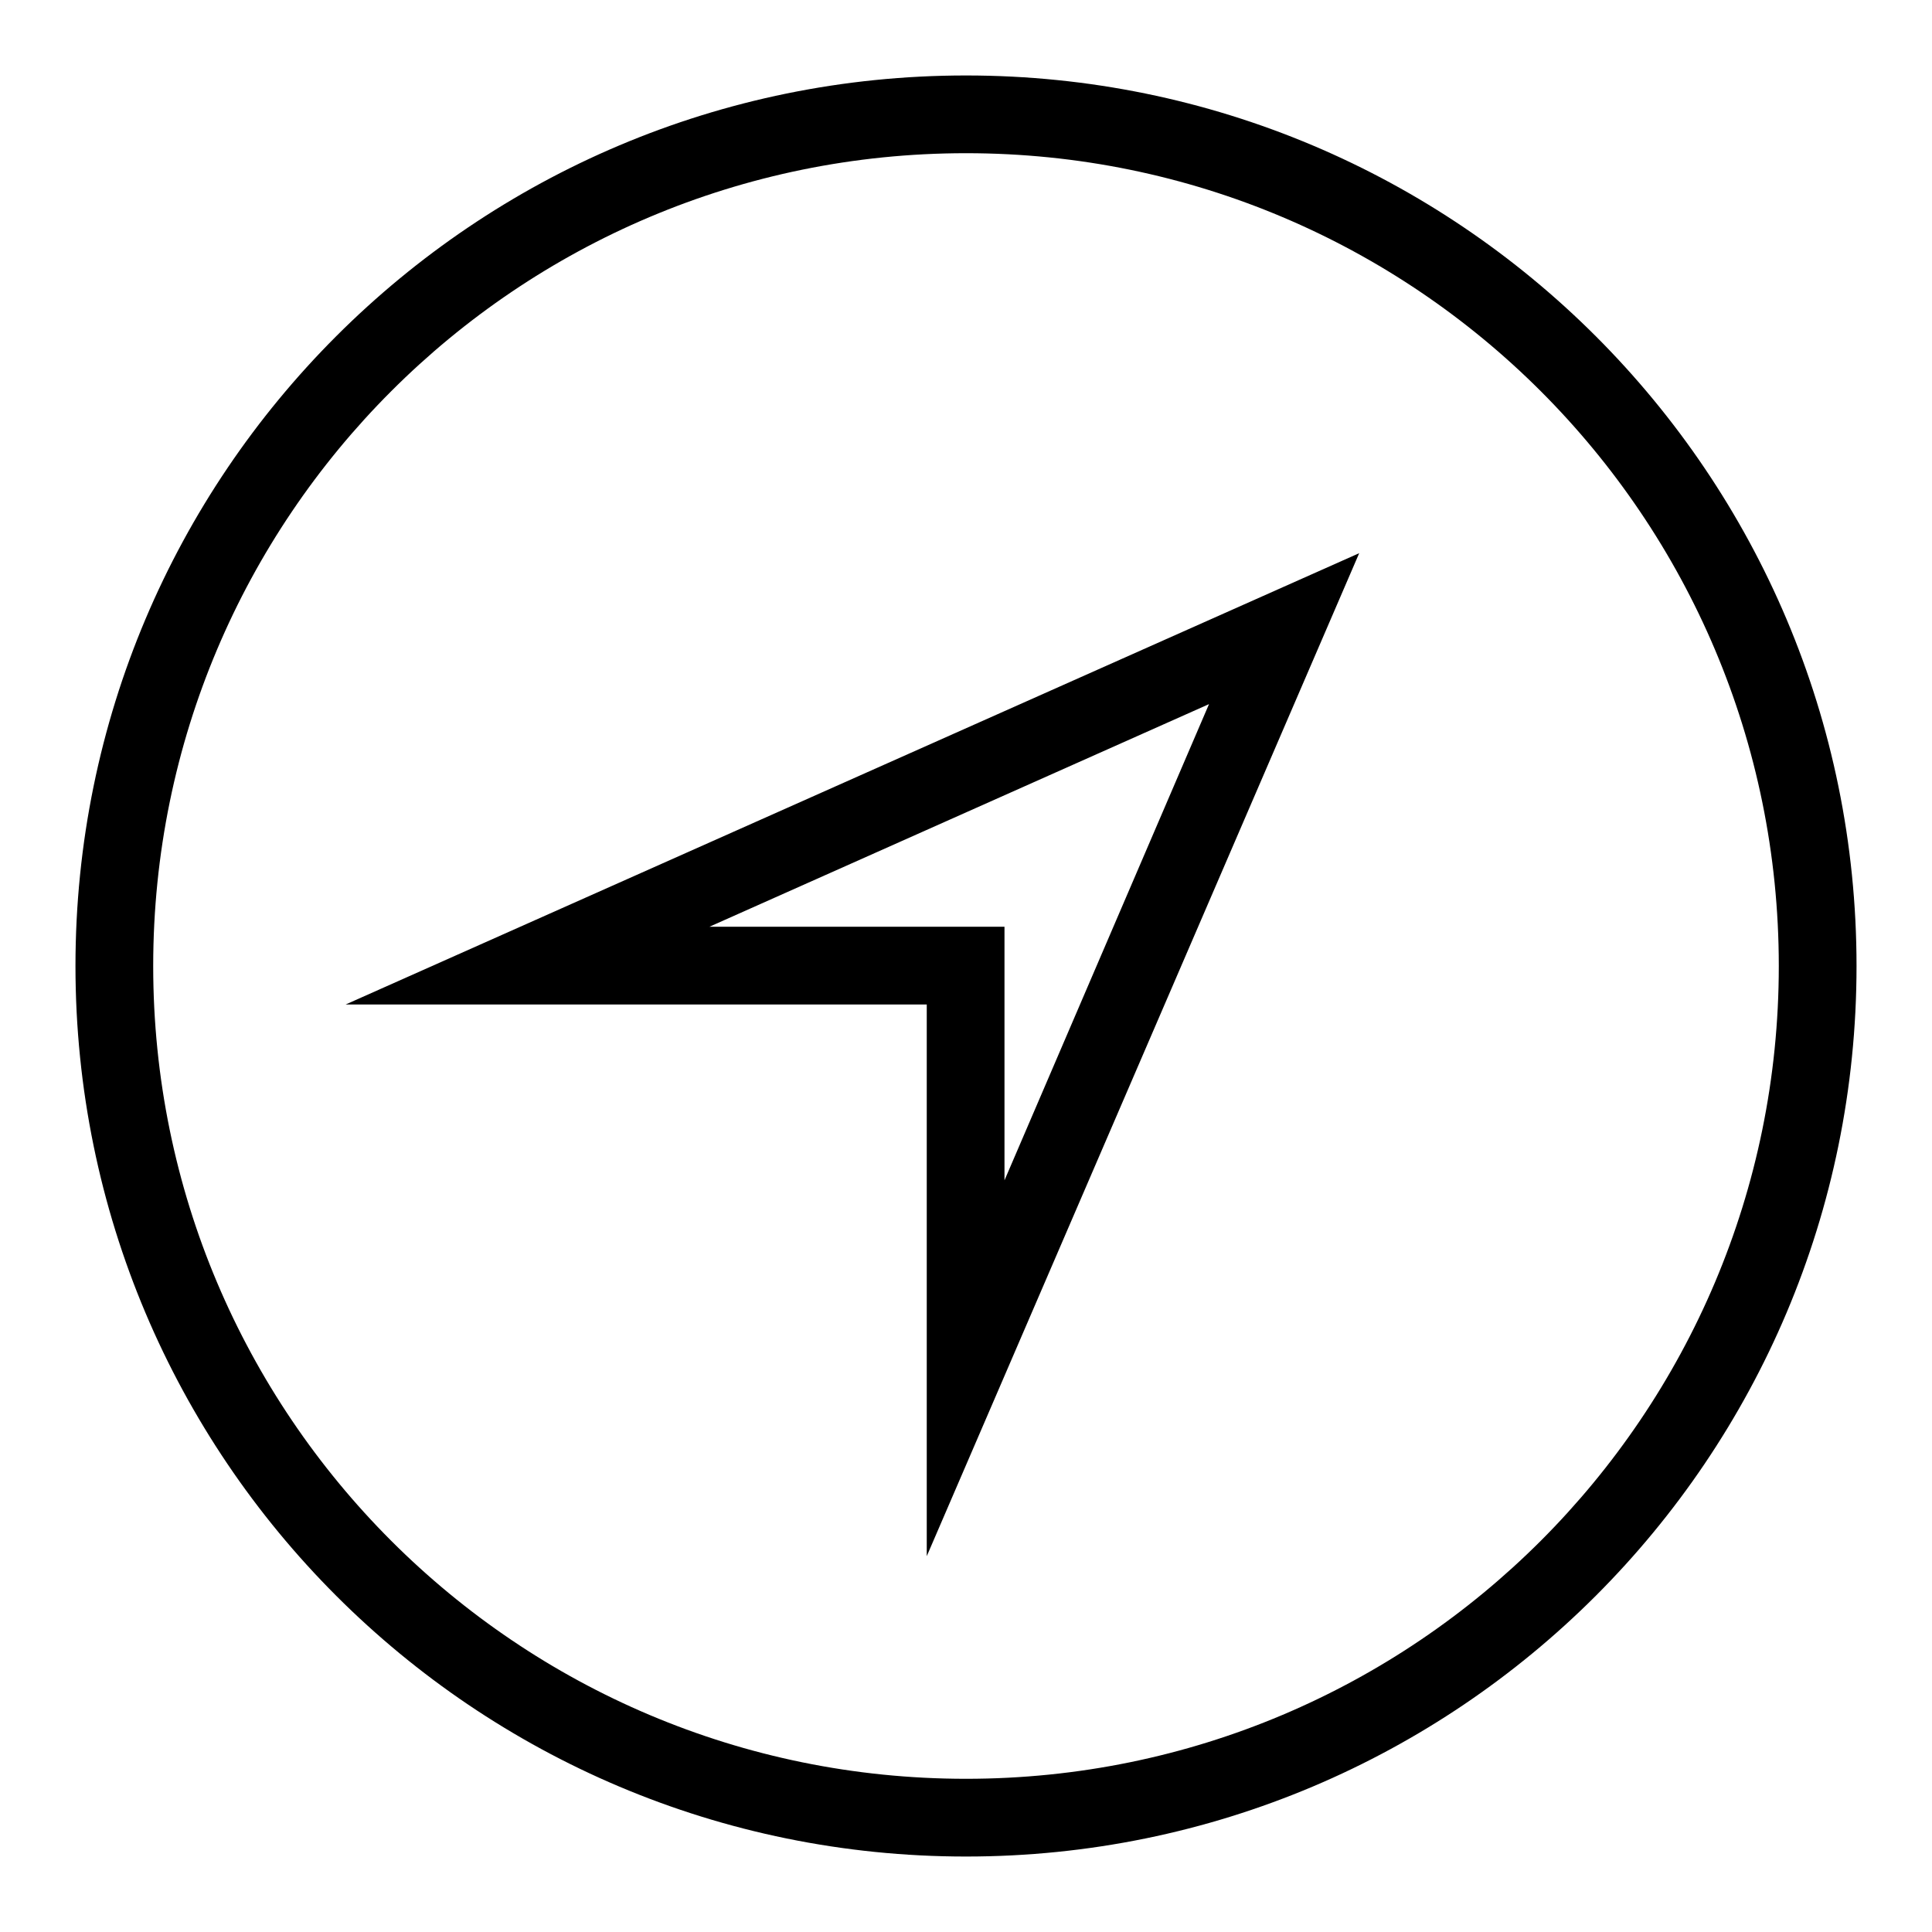
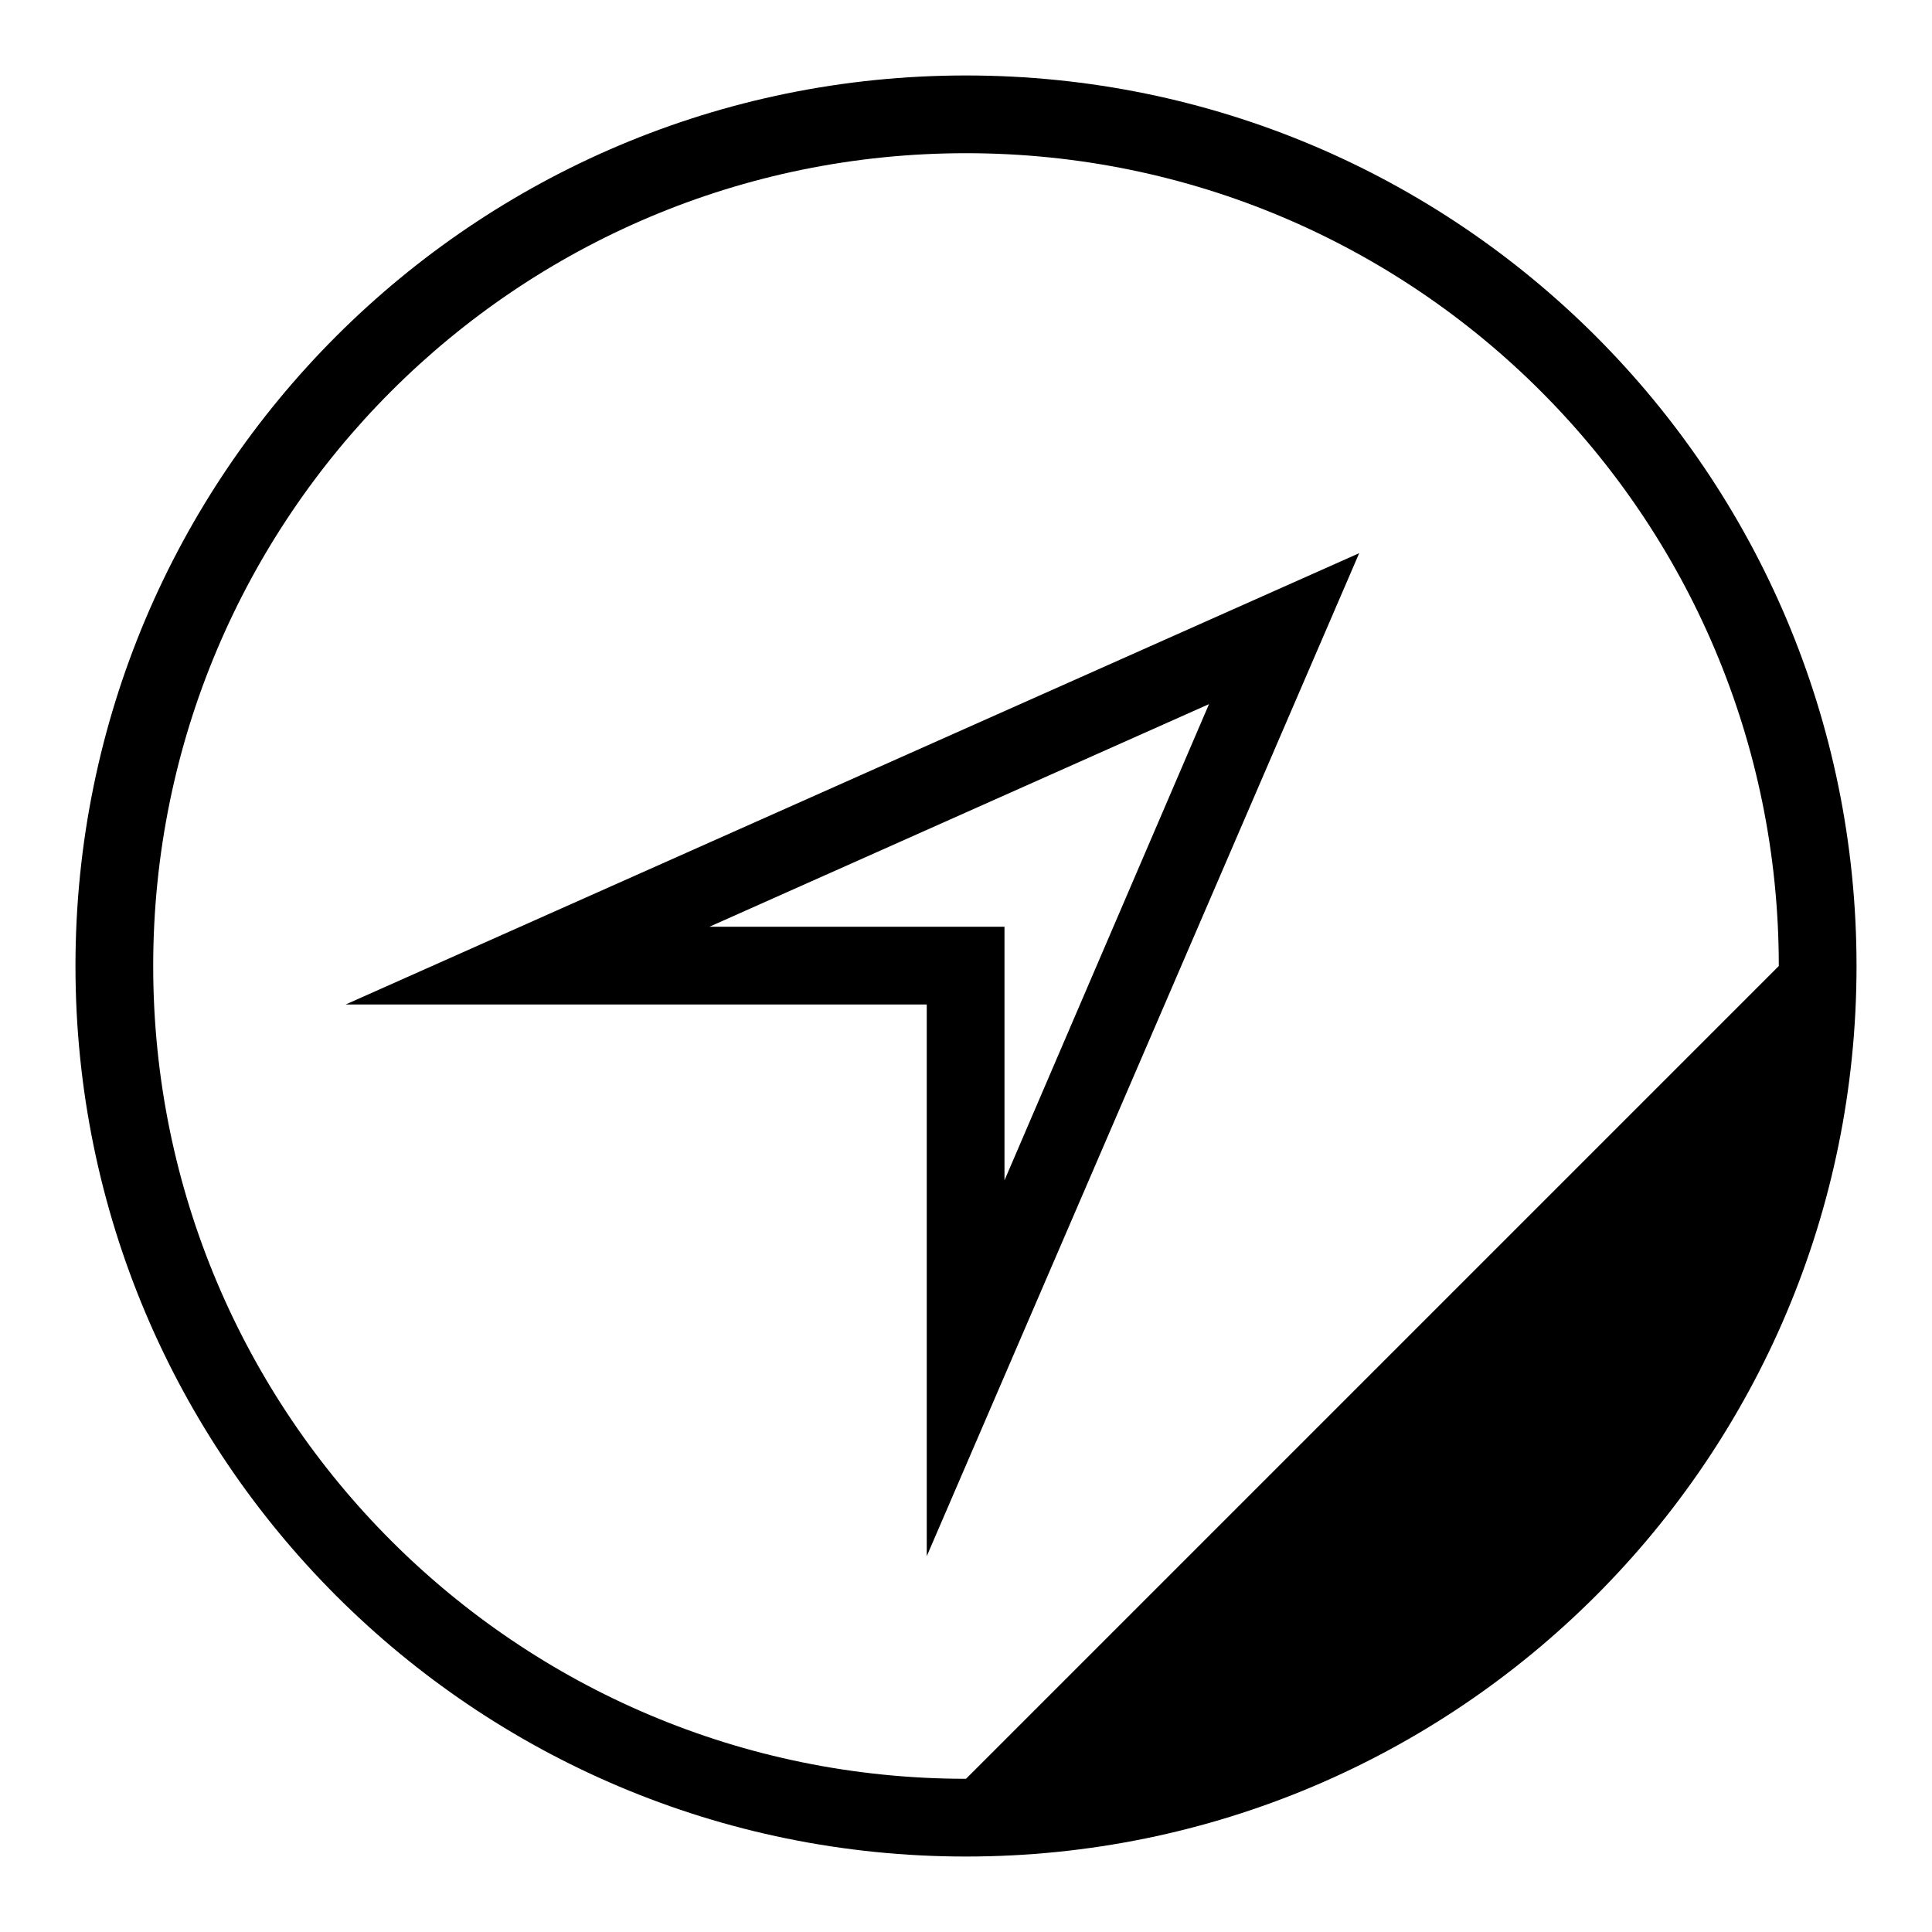
<svg xmlns="http://www.w3.org/2000/svg" version="1.1" x="0px" y="0px" viewBox="0 0 256 256" enable-background="new 0 0 256 256" xml:space="preserve">
  <g>
-     <path fill="#000000" d="M128,10C62.8,10,10,62.8,10,128s52.8,118,118,118c65.2,0,118-52.8,118-118S193.2,10,128,10z M128,235.7 c-59.5,0-107.7-48.2-107.7-107.7C20.3,68.5,68.5,20.3,128,20.3S235.7,68.5,235.7,128C235.7,187.5,187.5,235.7,128,235.7z  M122.8,133.1v73.1l57.3-132.9L45.8,133.1H122.8z M133.1,156.4v-33.6H94l66.2-29.5L133.1,156.4L133.1,156.4z" />
+     <path fill="#000000" d="M128,10C62.8,10,10,62.8,10,128s52.8,118,118,118c65.2,0,118-52.8,118-118S193.2,10,128,10z M128,235.7 c-59.5,0-107.7-48.2-107.7-107.7C20.3,68.5,68.5,20.3,128,20.3S235.7,68.5,235.7,128z  M122.8,133.1v73.1l57.3-132.9L45.8,133.1H122.8z M133.1,156.4v-33.6H94l66.2-29.5L133.1,156.4L133.1,156.4z" />
  </g>
</svg>